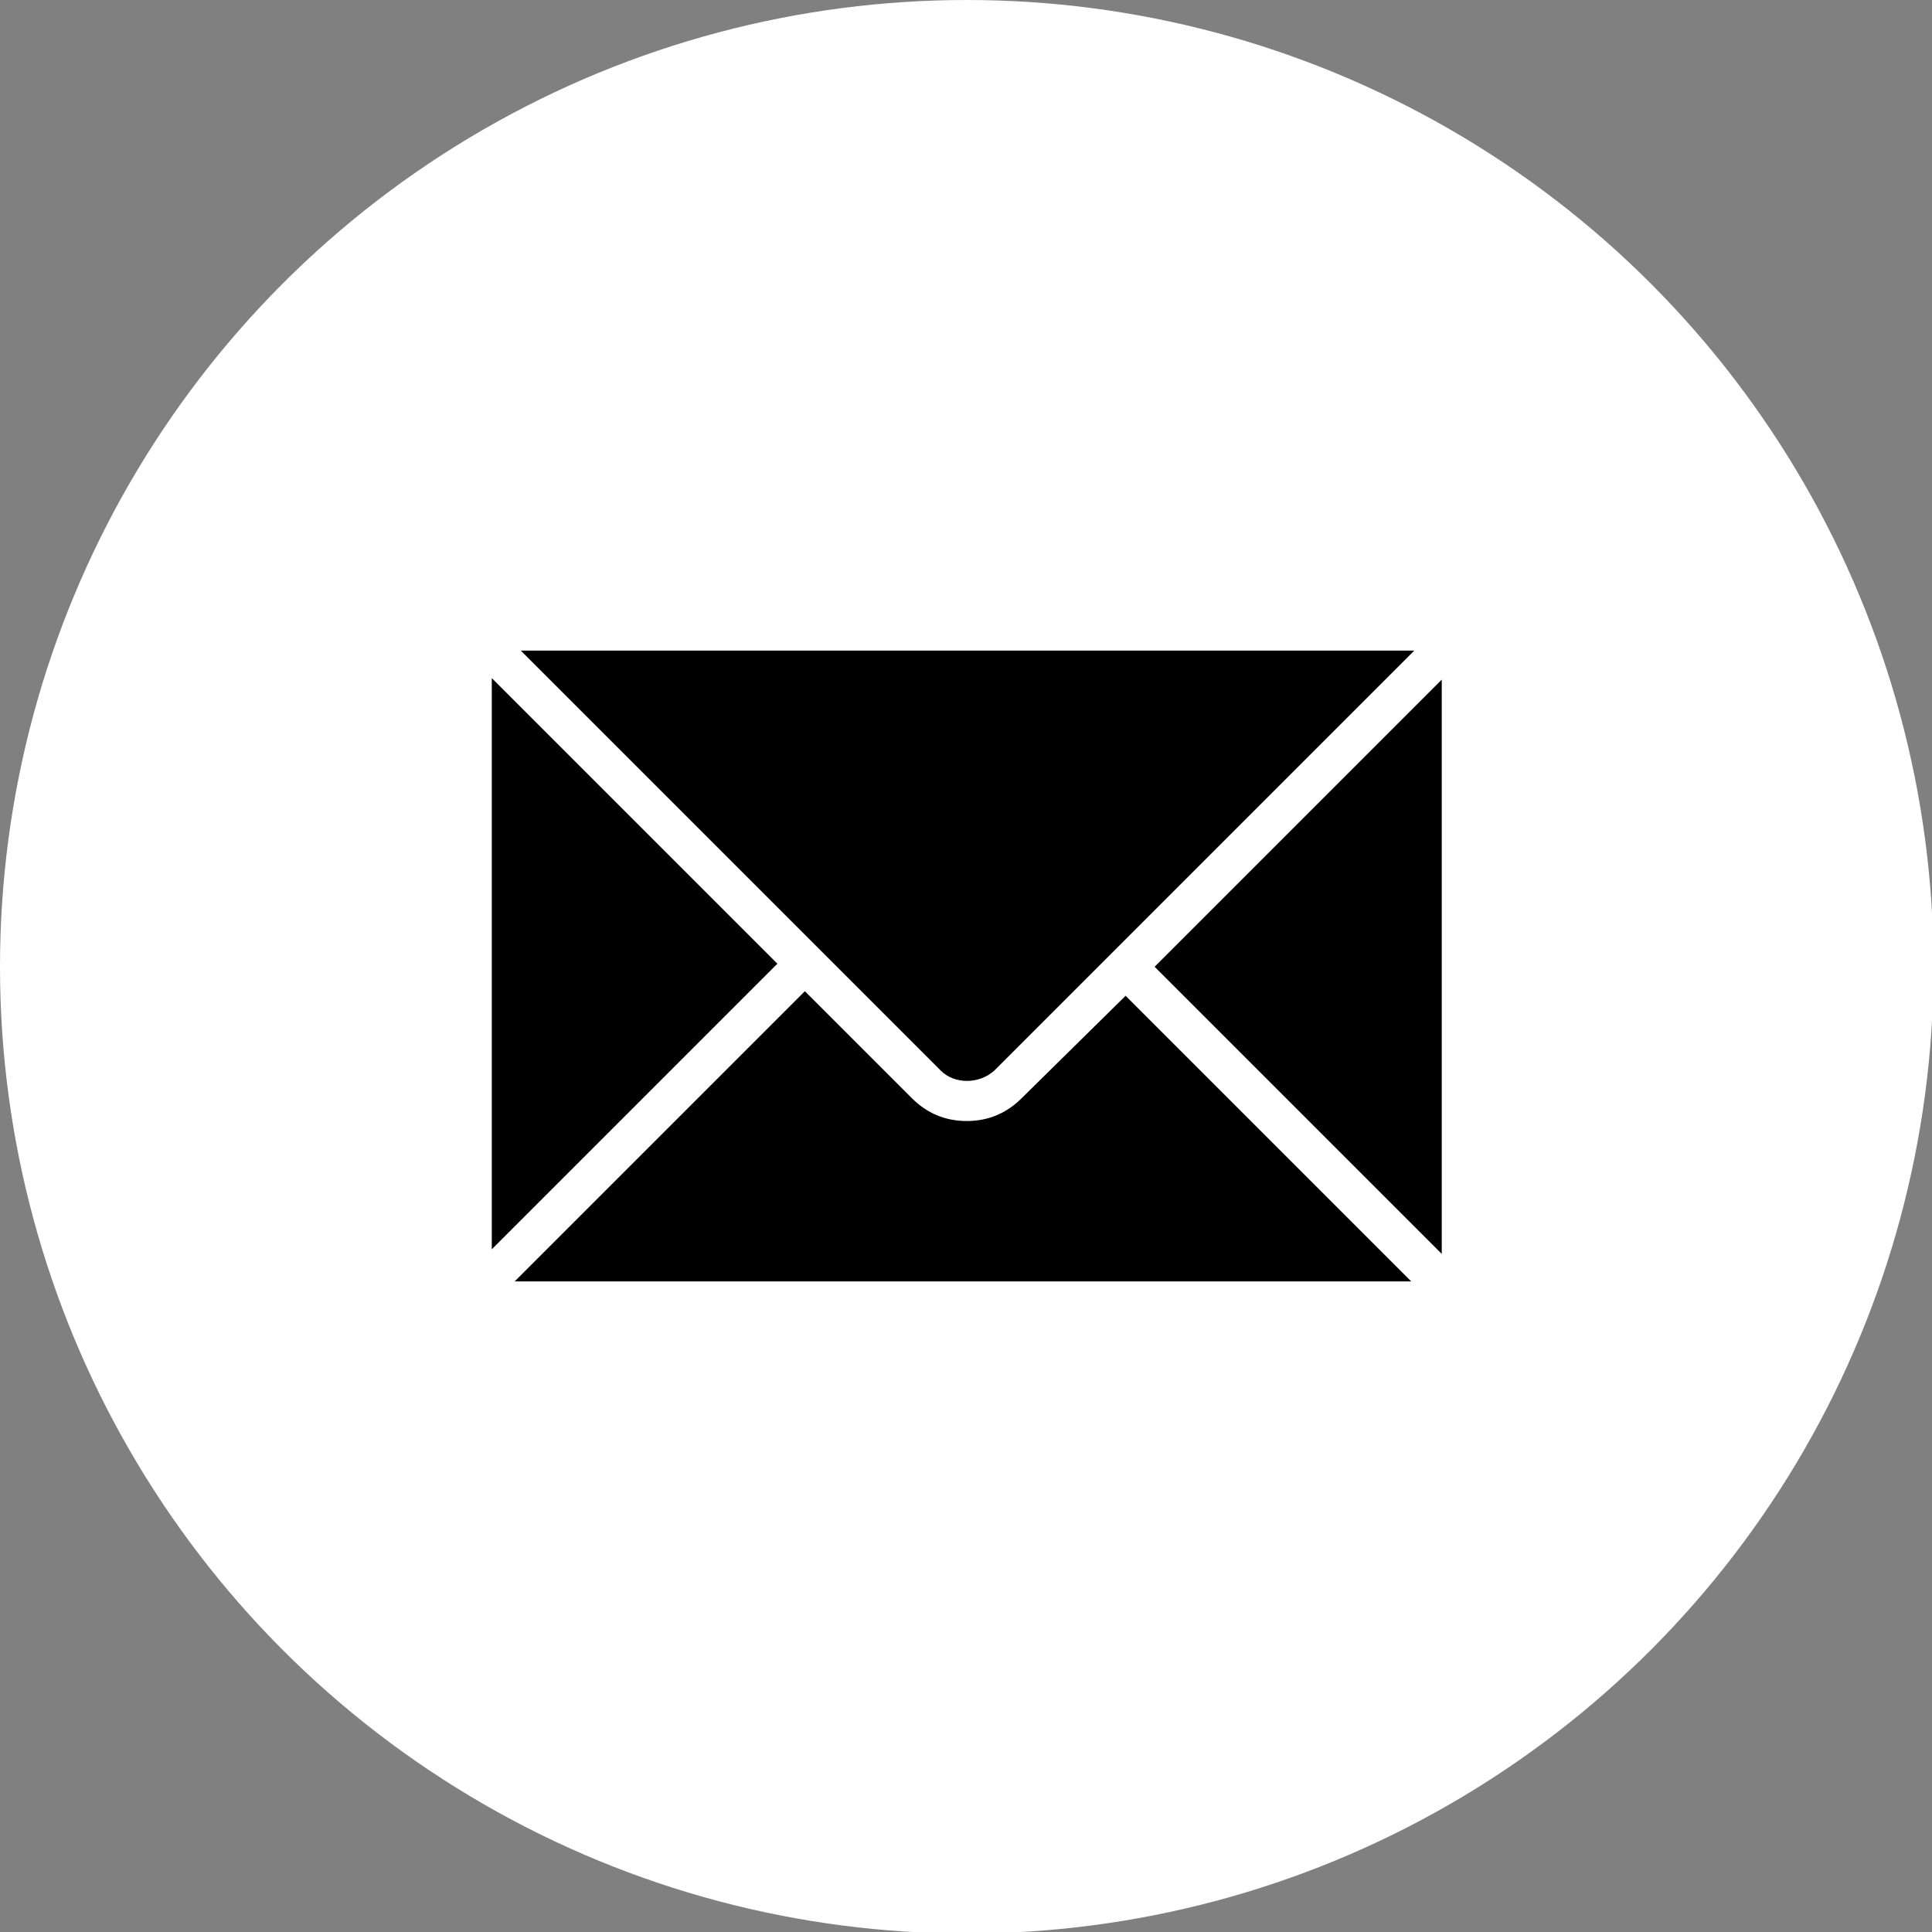
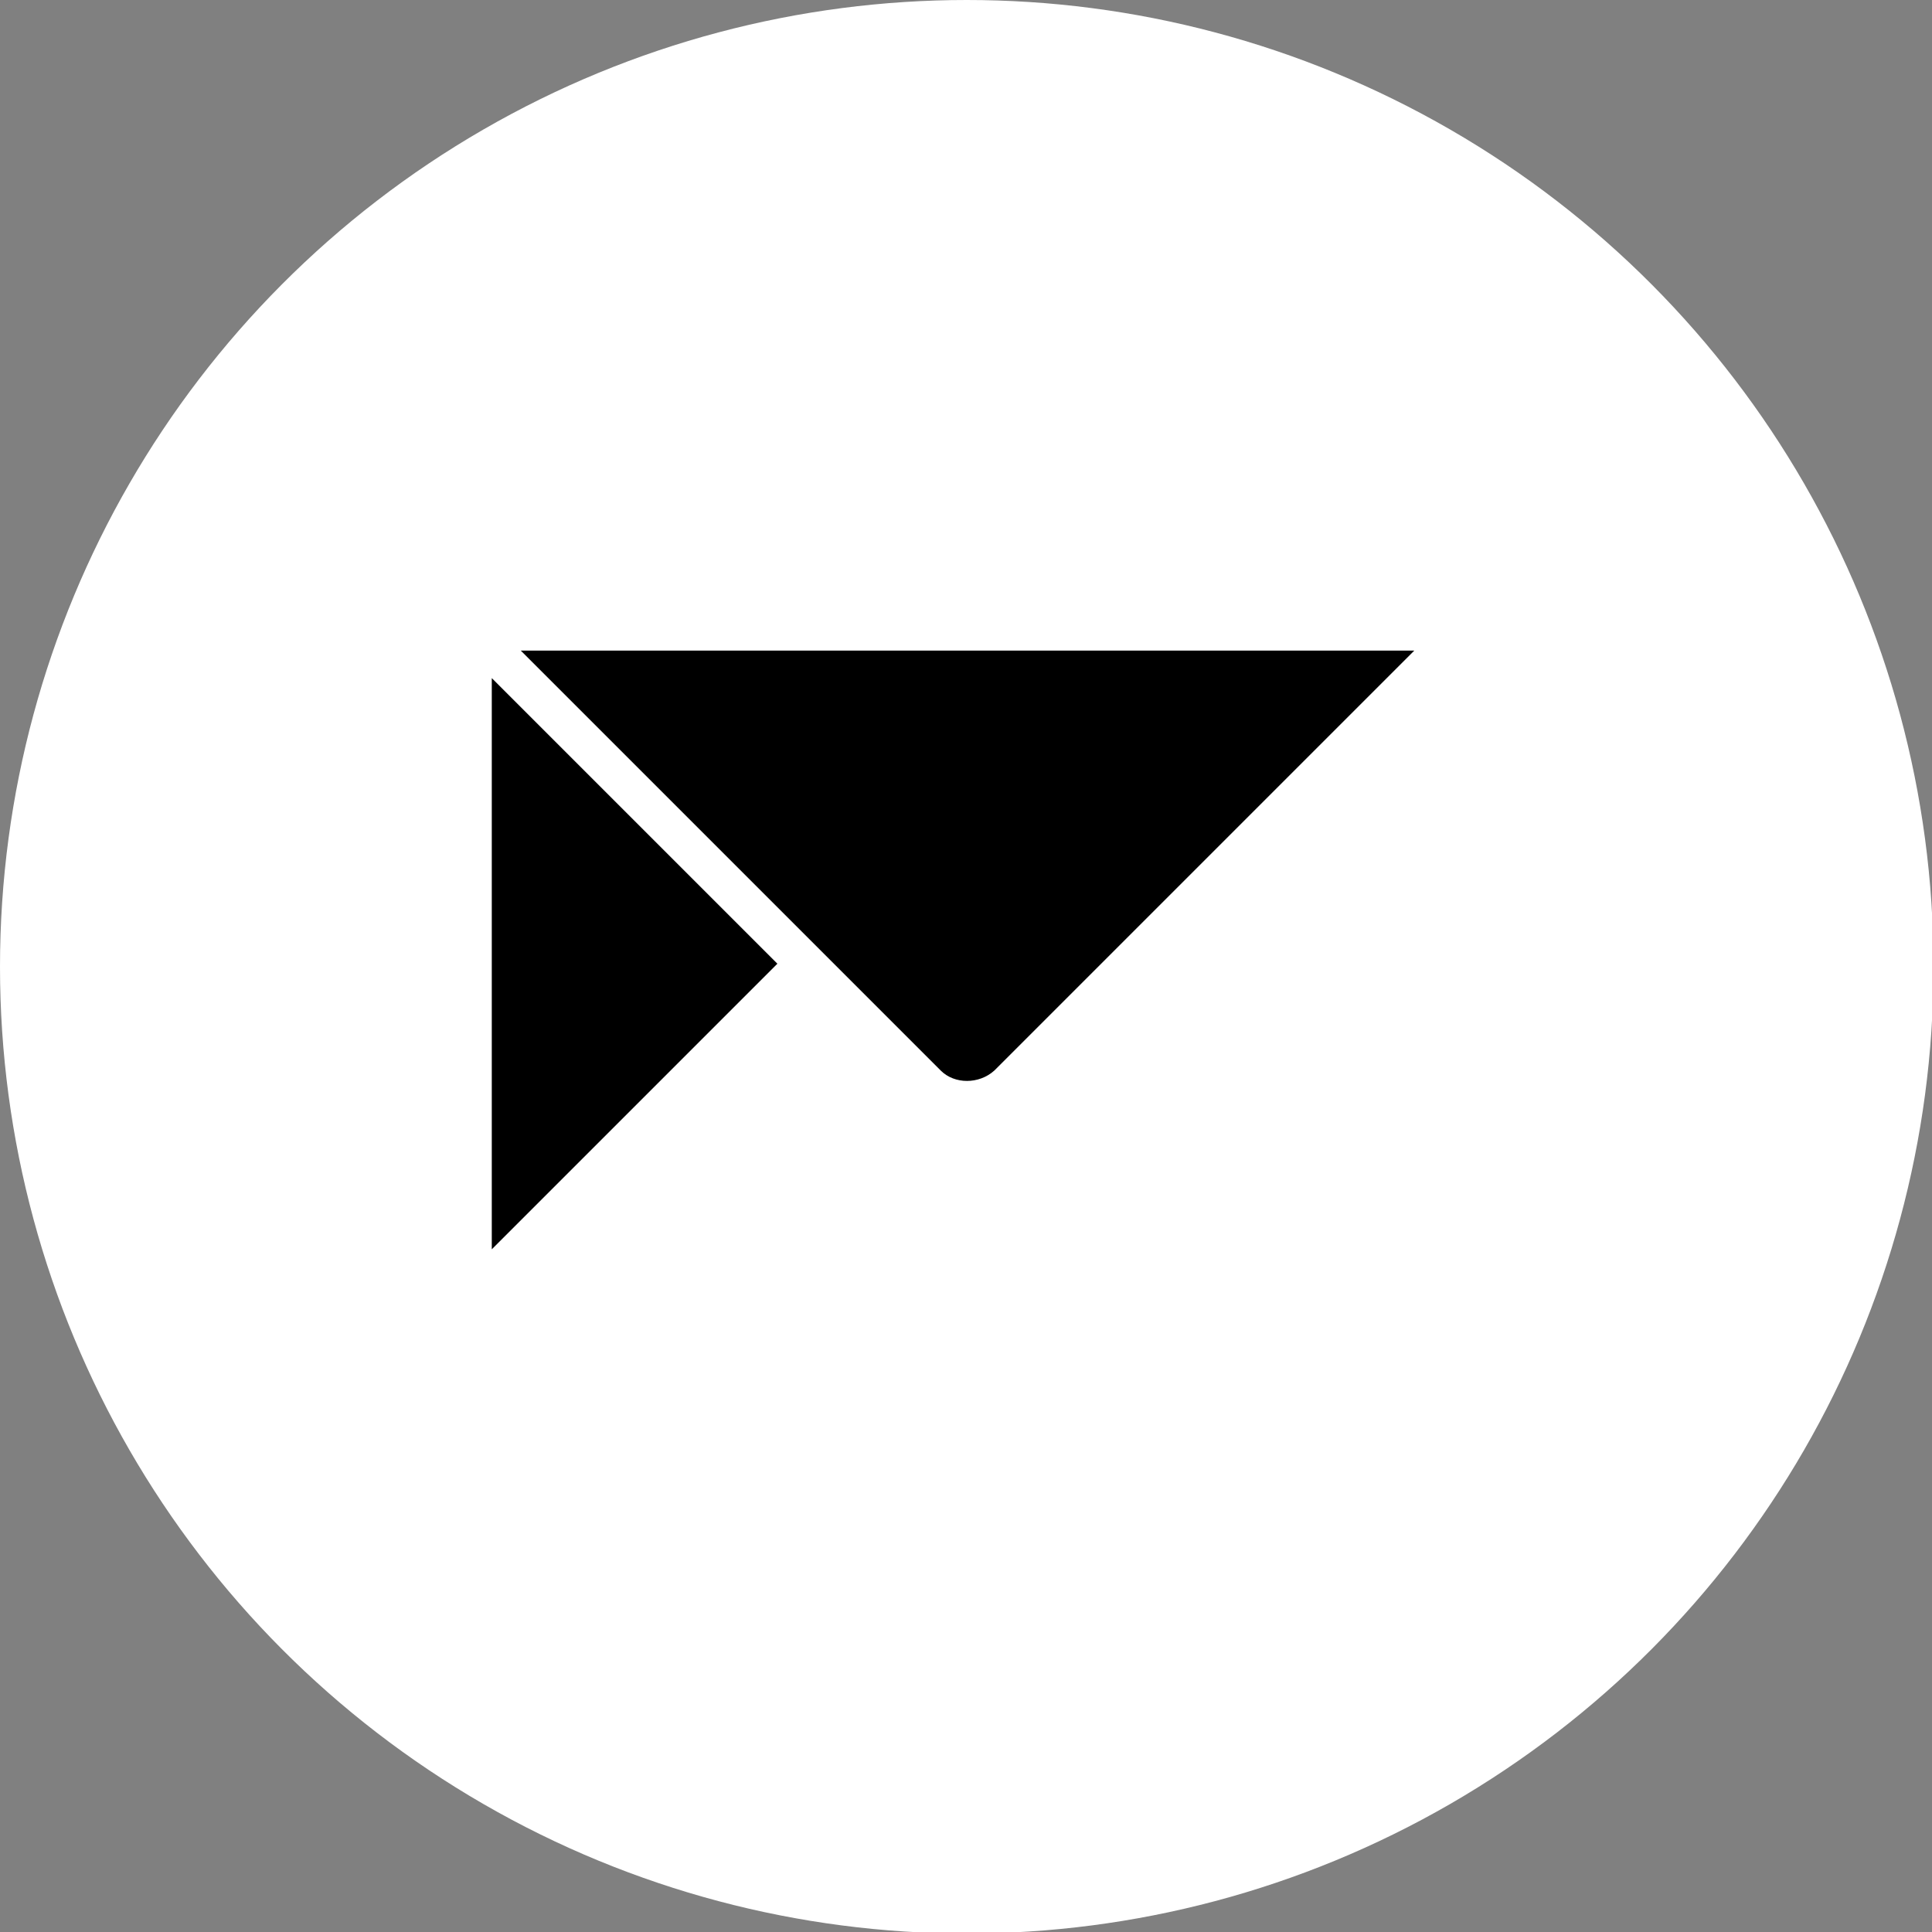
<svg xmlns="http://www.w3.org/2000/svg" id="Layer_1" x="0px" y="0px" viewBox="0 0 126.5 126.5" style="enable-background:new 0 0 126.5 126.5;" xml:space="preserve">
  <rect x="0" y="0" width="126.5" height="126.5" fill="#808080" stroke="none" />
  <style type="text/css"> .st0{fill:#FFFFFF;} </style>
  <circle class="st0" cx="63.3" cy="63.3" r="63.3" />
  <g>
-     <polygon points="75.6,63.3 94.4,82.1 94.4,44.5 " />
    <path d="M65.1,70.1l27.5-27.5c0,0,0,0-0.1,0H34.1l27.5,27.5C62.5,71,64.1,71,65.1,70.1z" />
-     <path d="M66.9,71.9c-1,1-2.2,1.5-3.6,1.5c-1.4,0-2.6-0.5-3.6-1.5l-7-7l-19,19c0.1,0,0.2,0,0.2,0h58.5L73.7,65.2L66.9,71.9z" />
    <path d="M32.2,44.4C32.2,44.4,32.2,44.4,32.2,44.4l0,37.4l18.7-18.7L32.2,44.4z" />
  </g>
</svg>